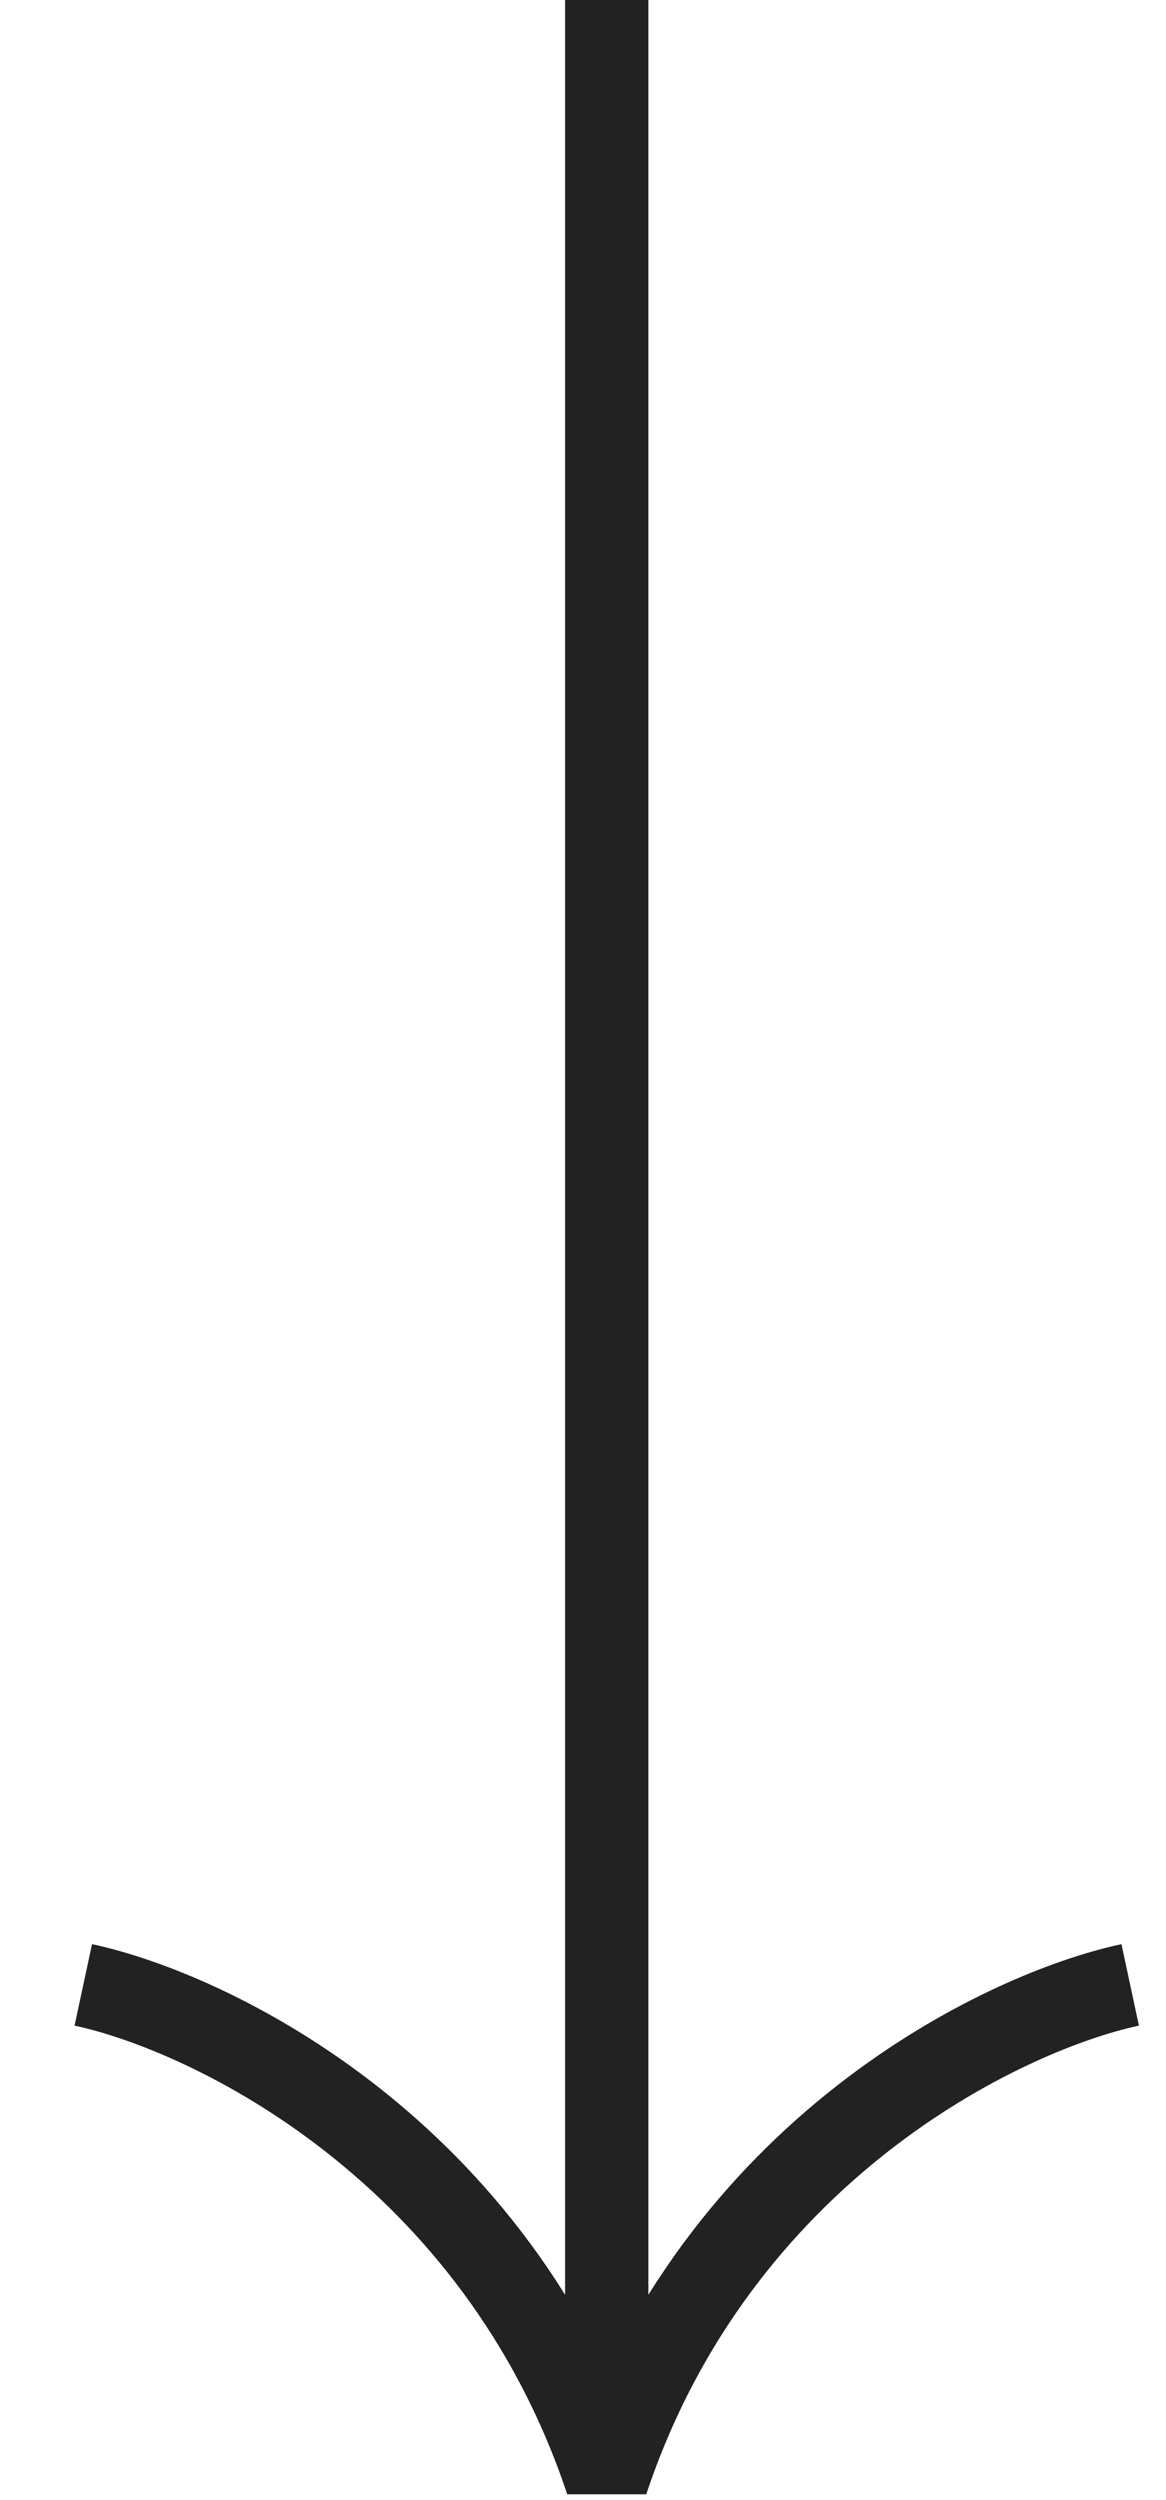
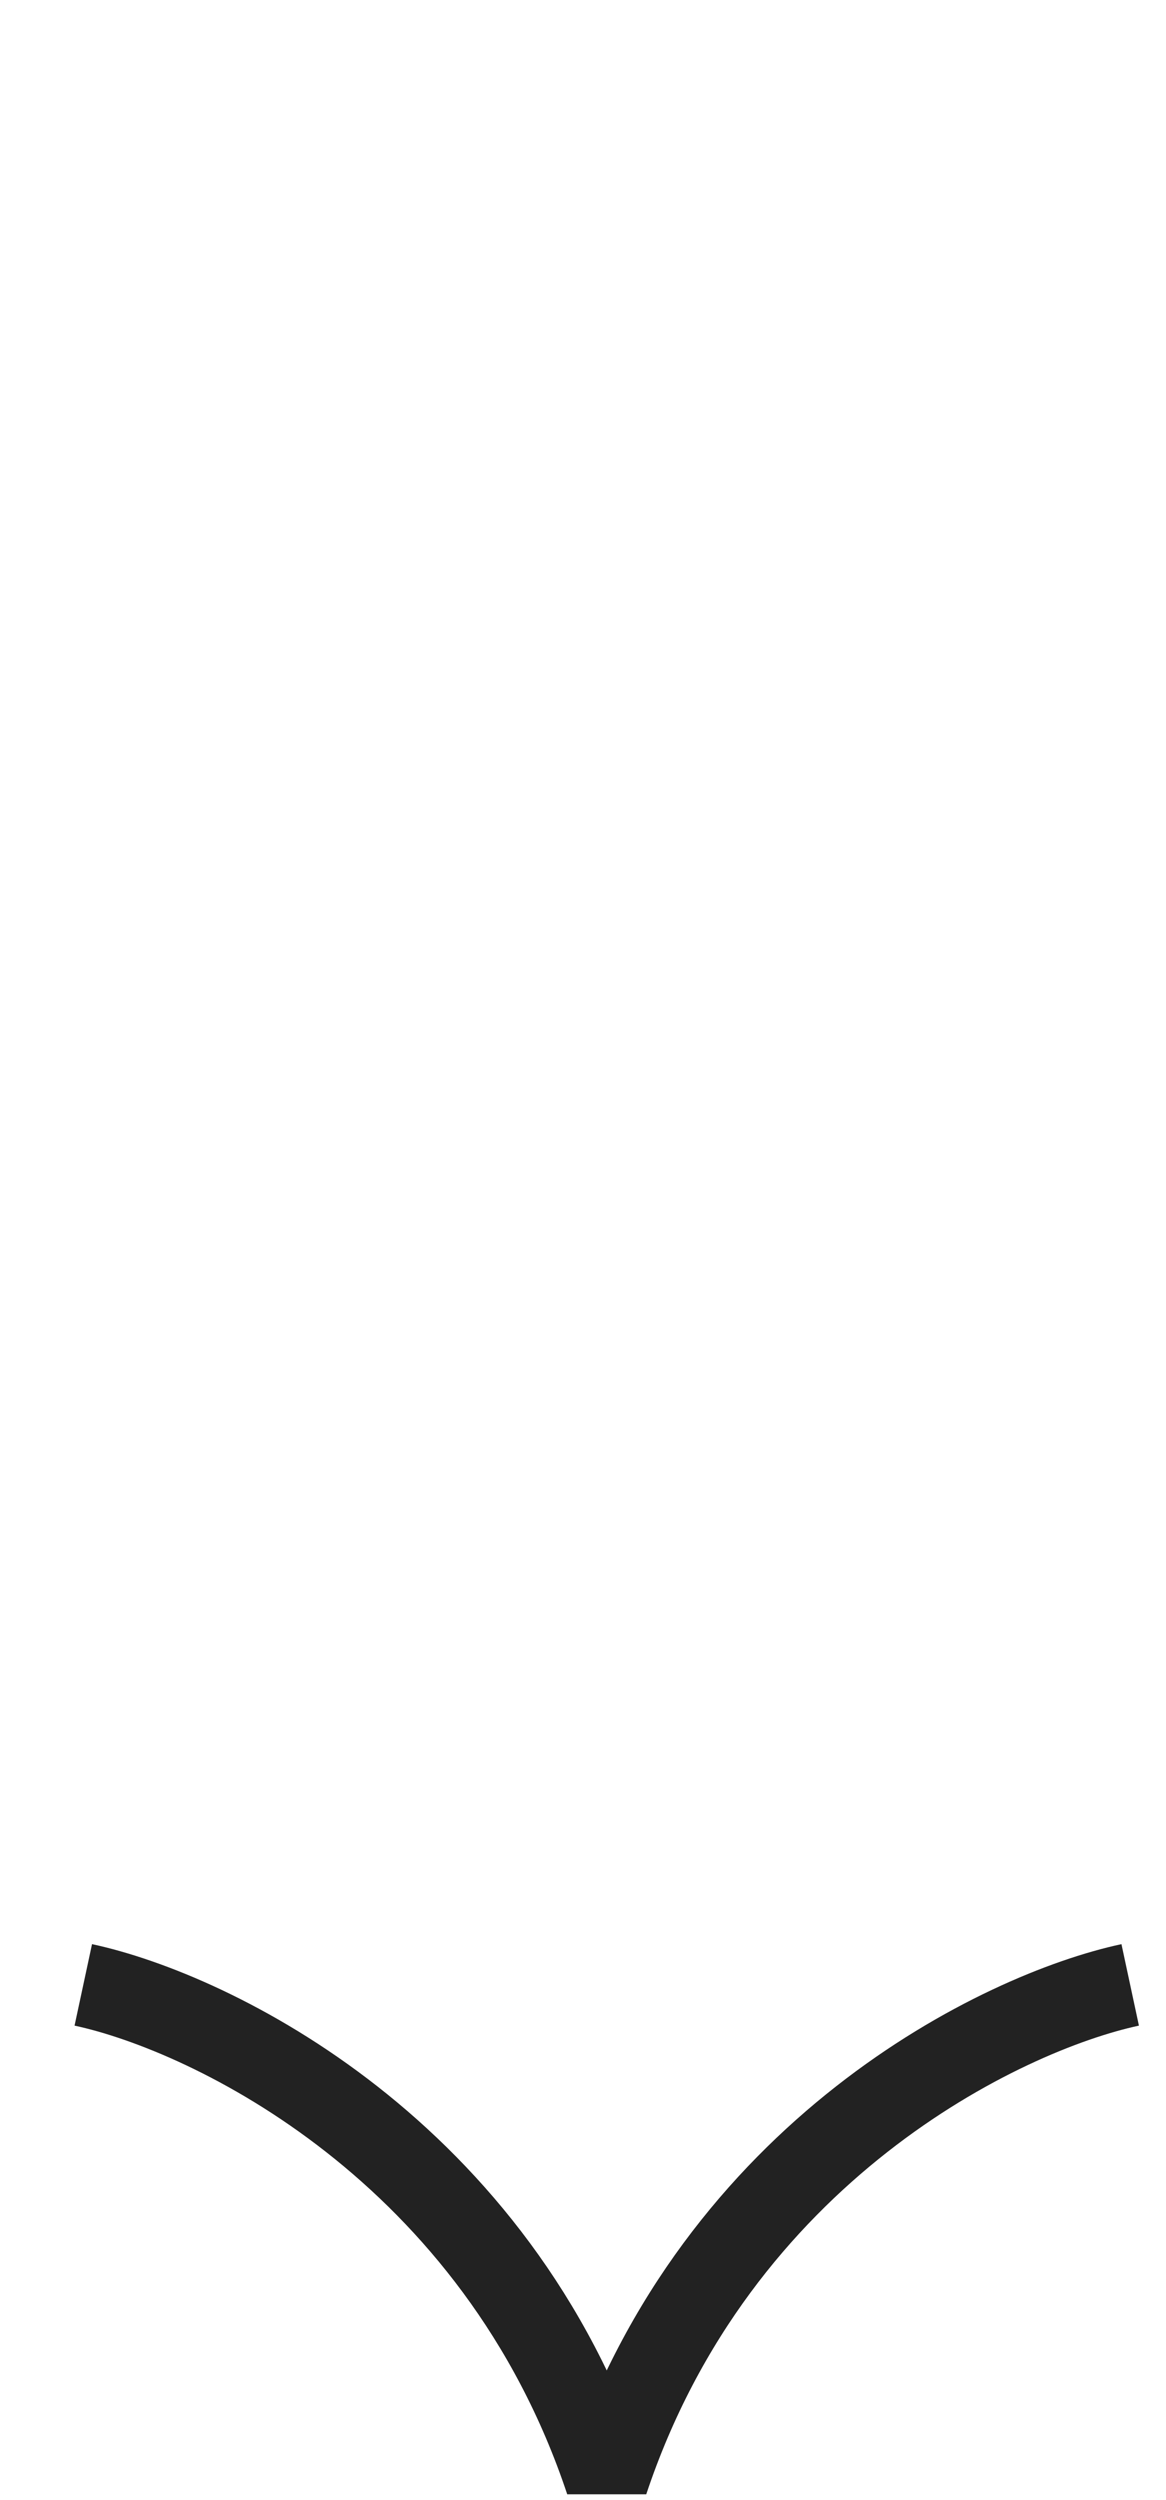
<svg xmlns="http://www.w3.org/2000/svg" width="14" height="30" viewBox="0 0 14 30" fill="none">
  <path d="M13.57 23.818C12.027 24.149 8.608 25.803 7.285 29.773C5.962 25.803 2.543 24.149 1 23.818" stroke="#222222" stroke-linejoin="bevel" />
-   <path d="M7.285 29.773L7.285 0" stroke="#222222" />
</svg>